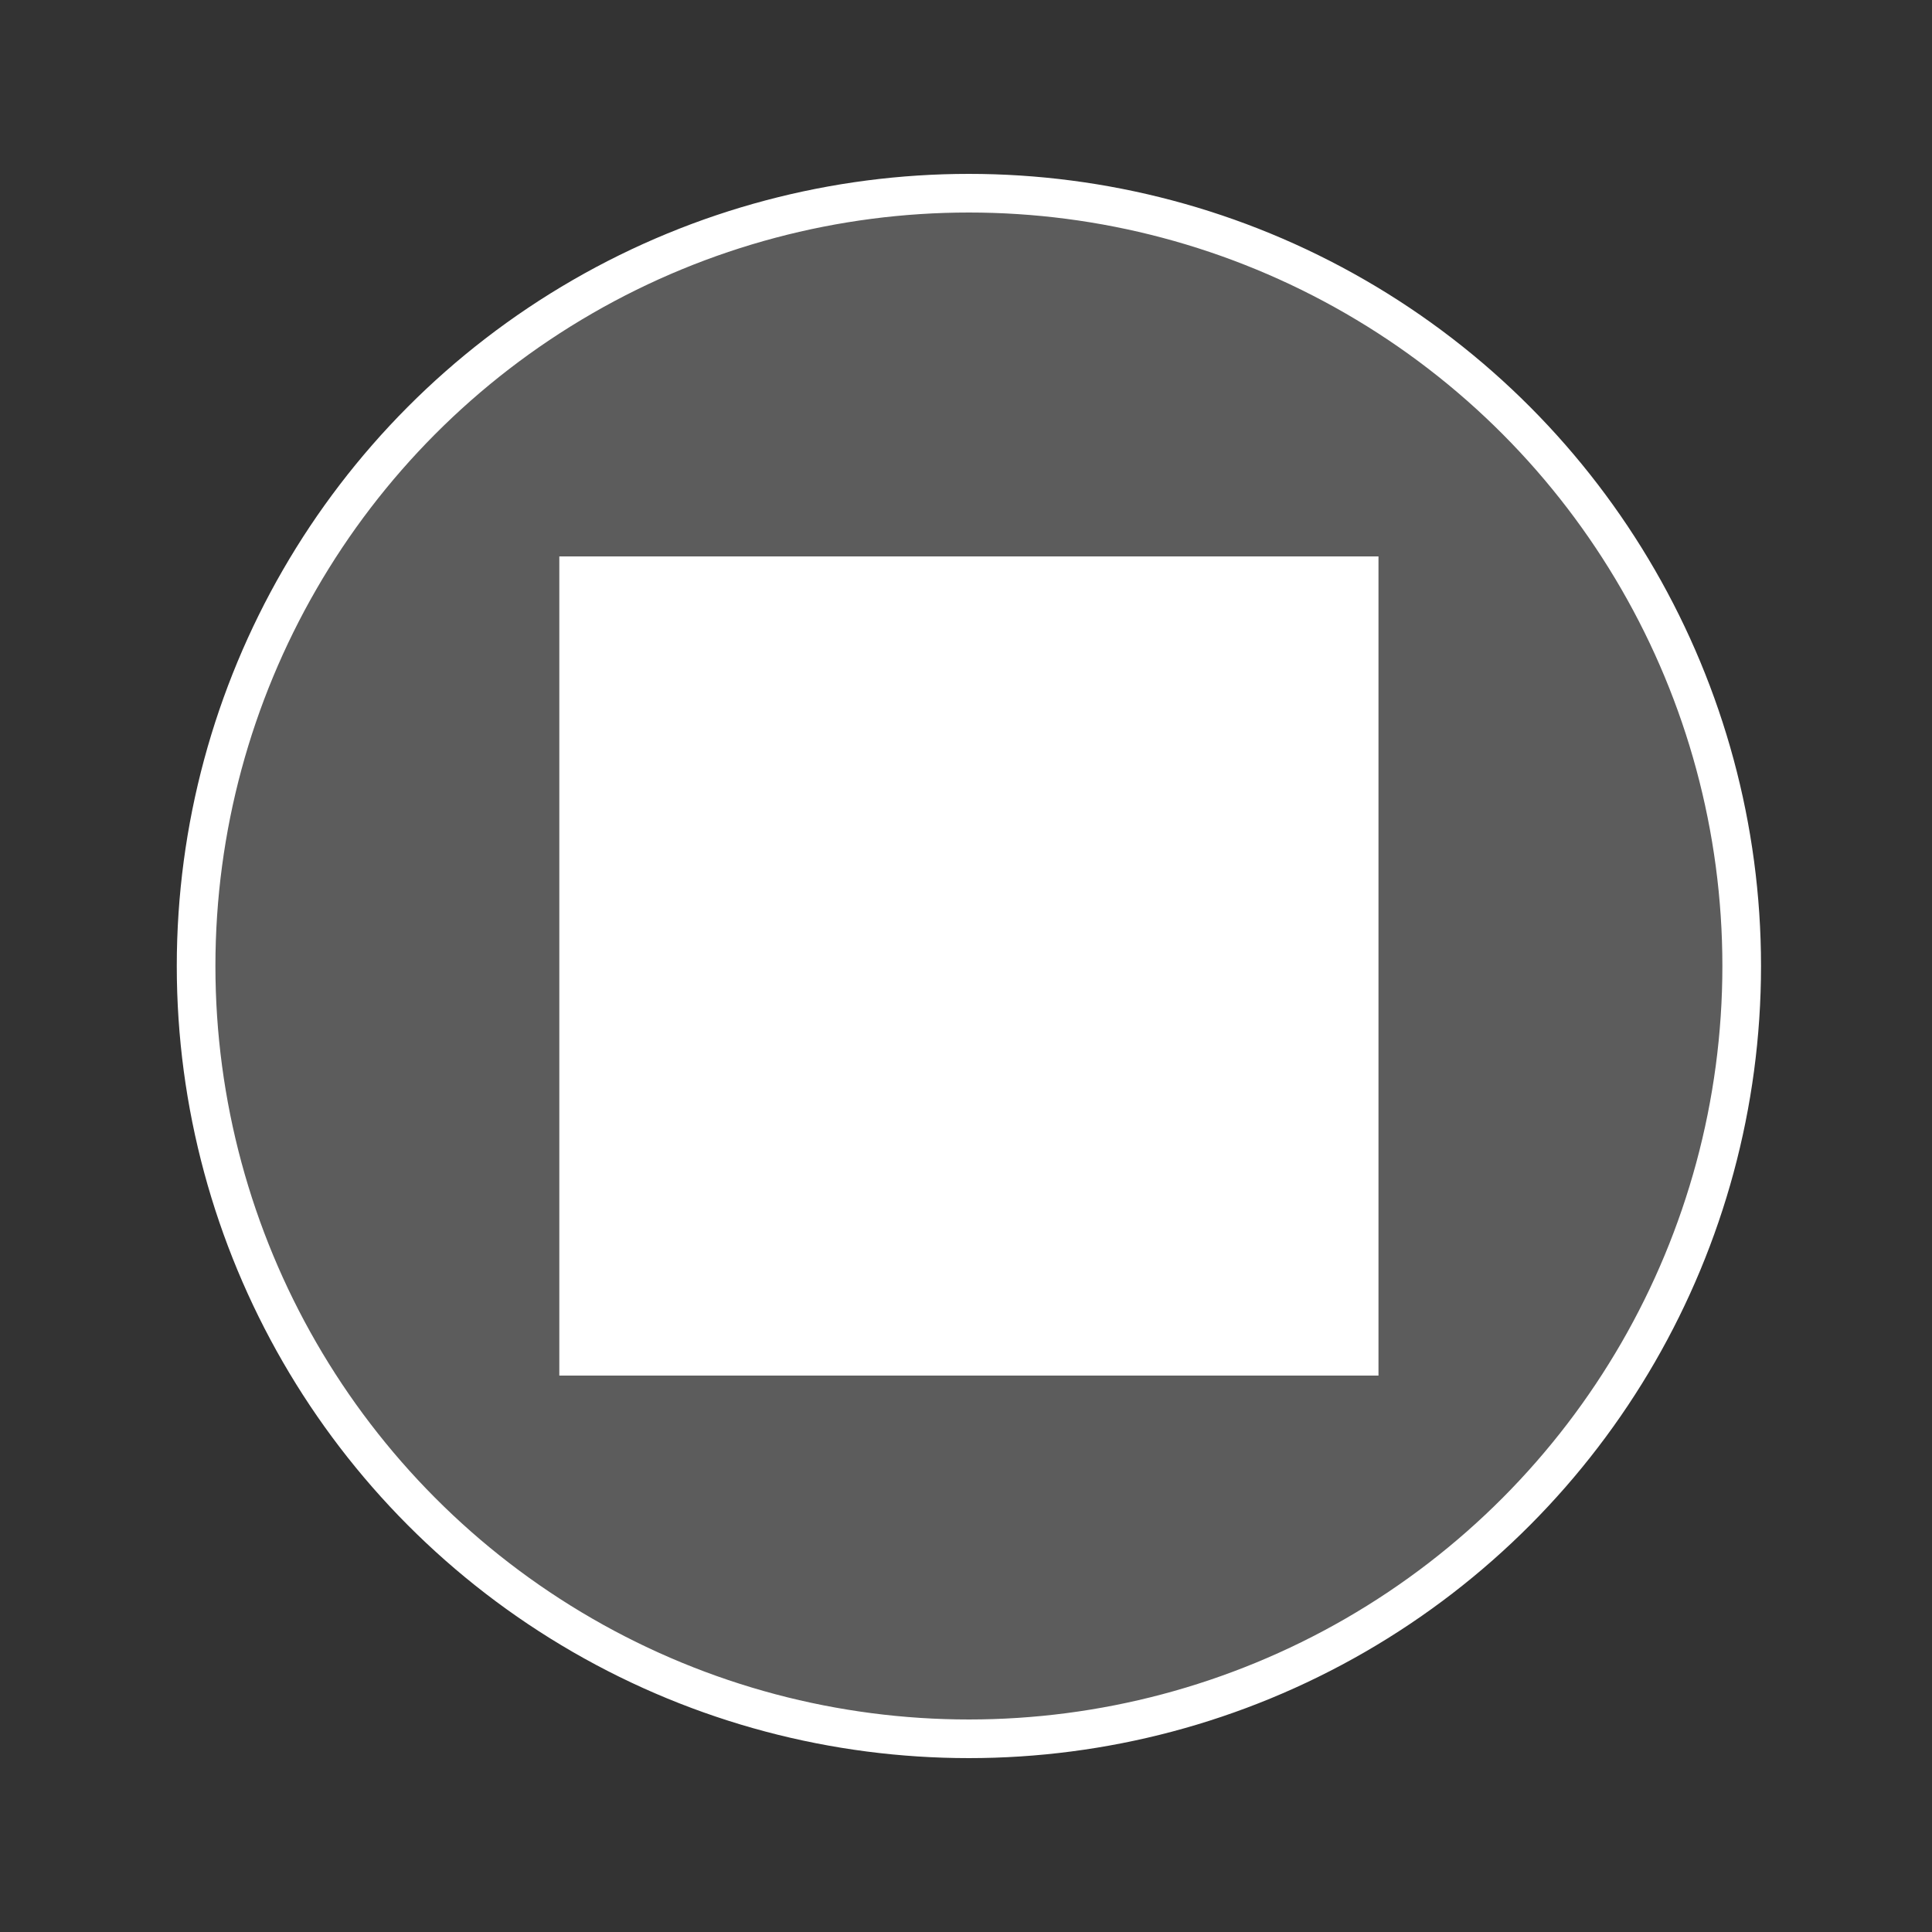
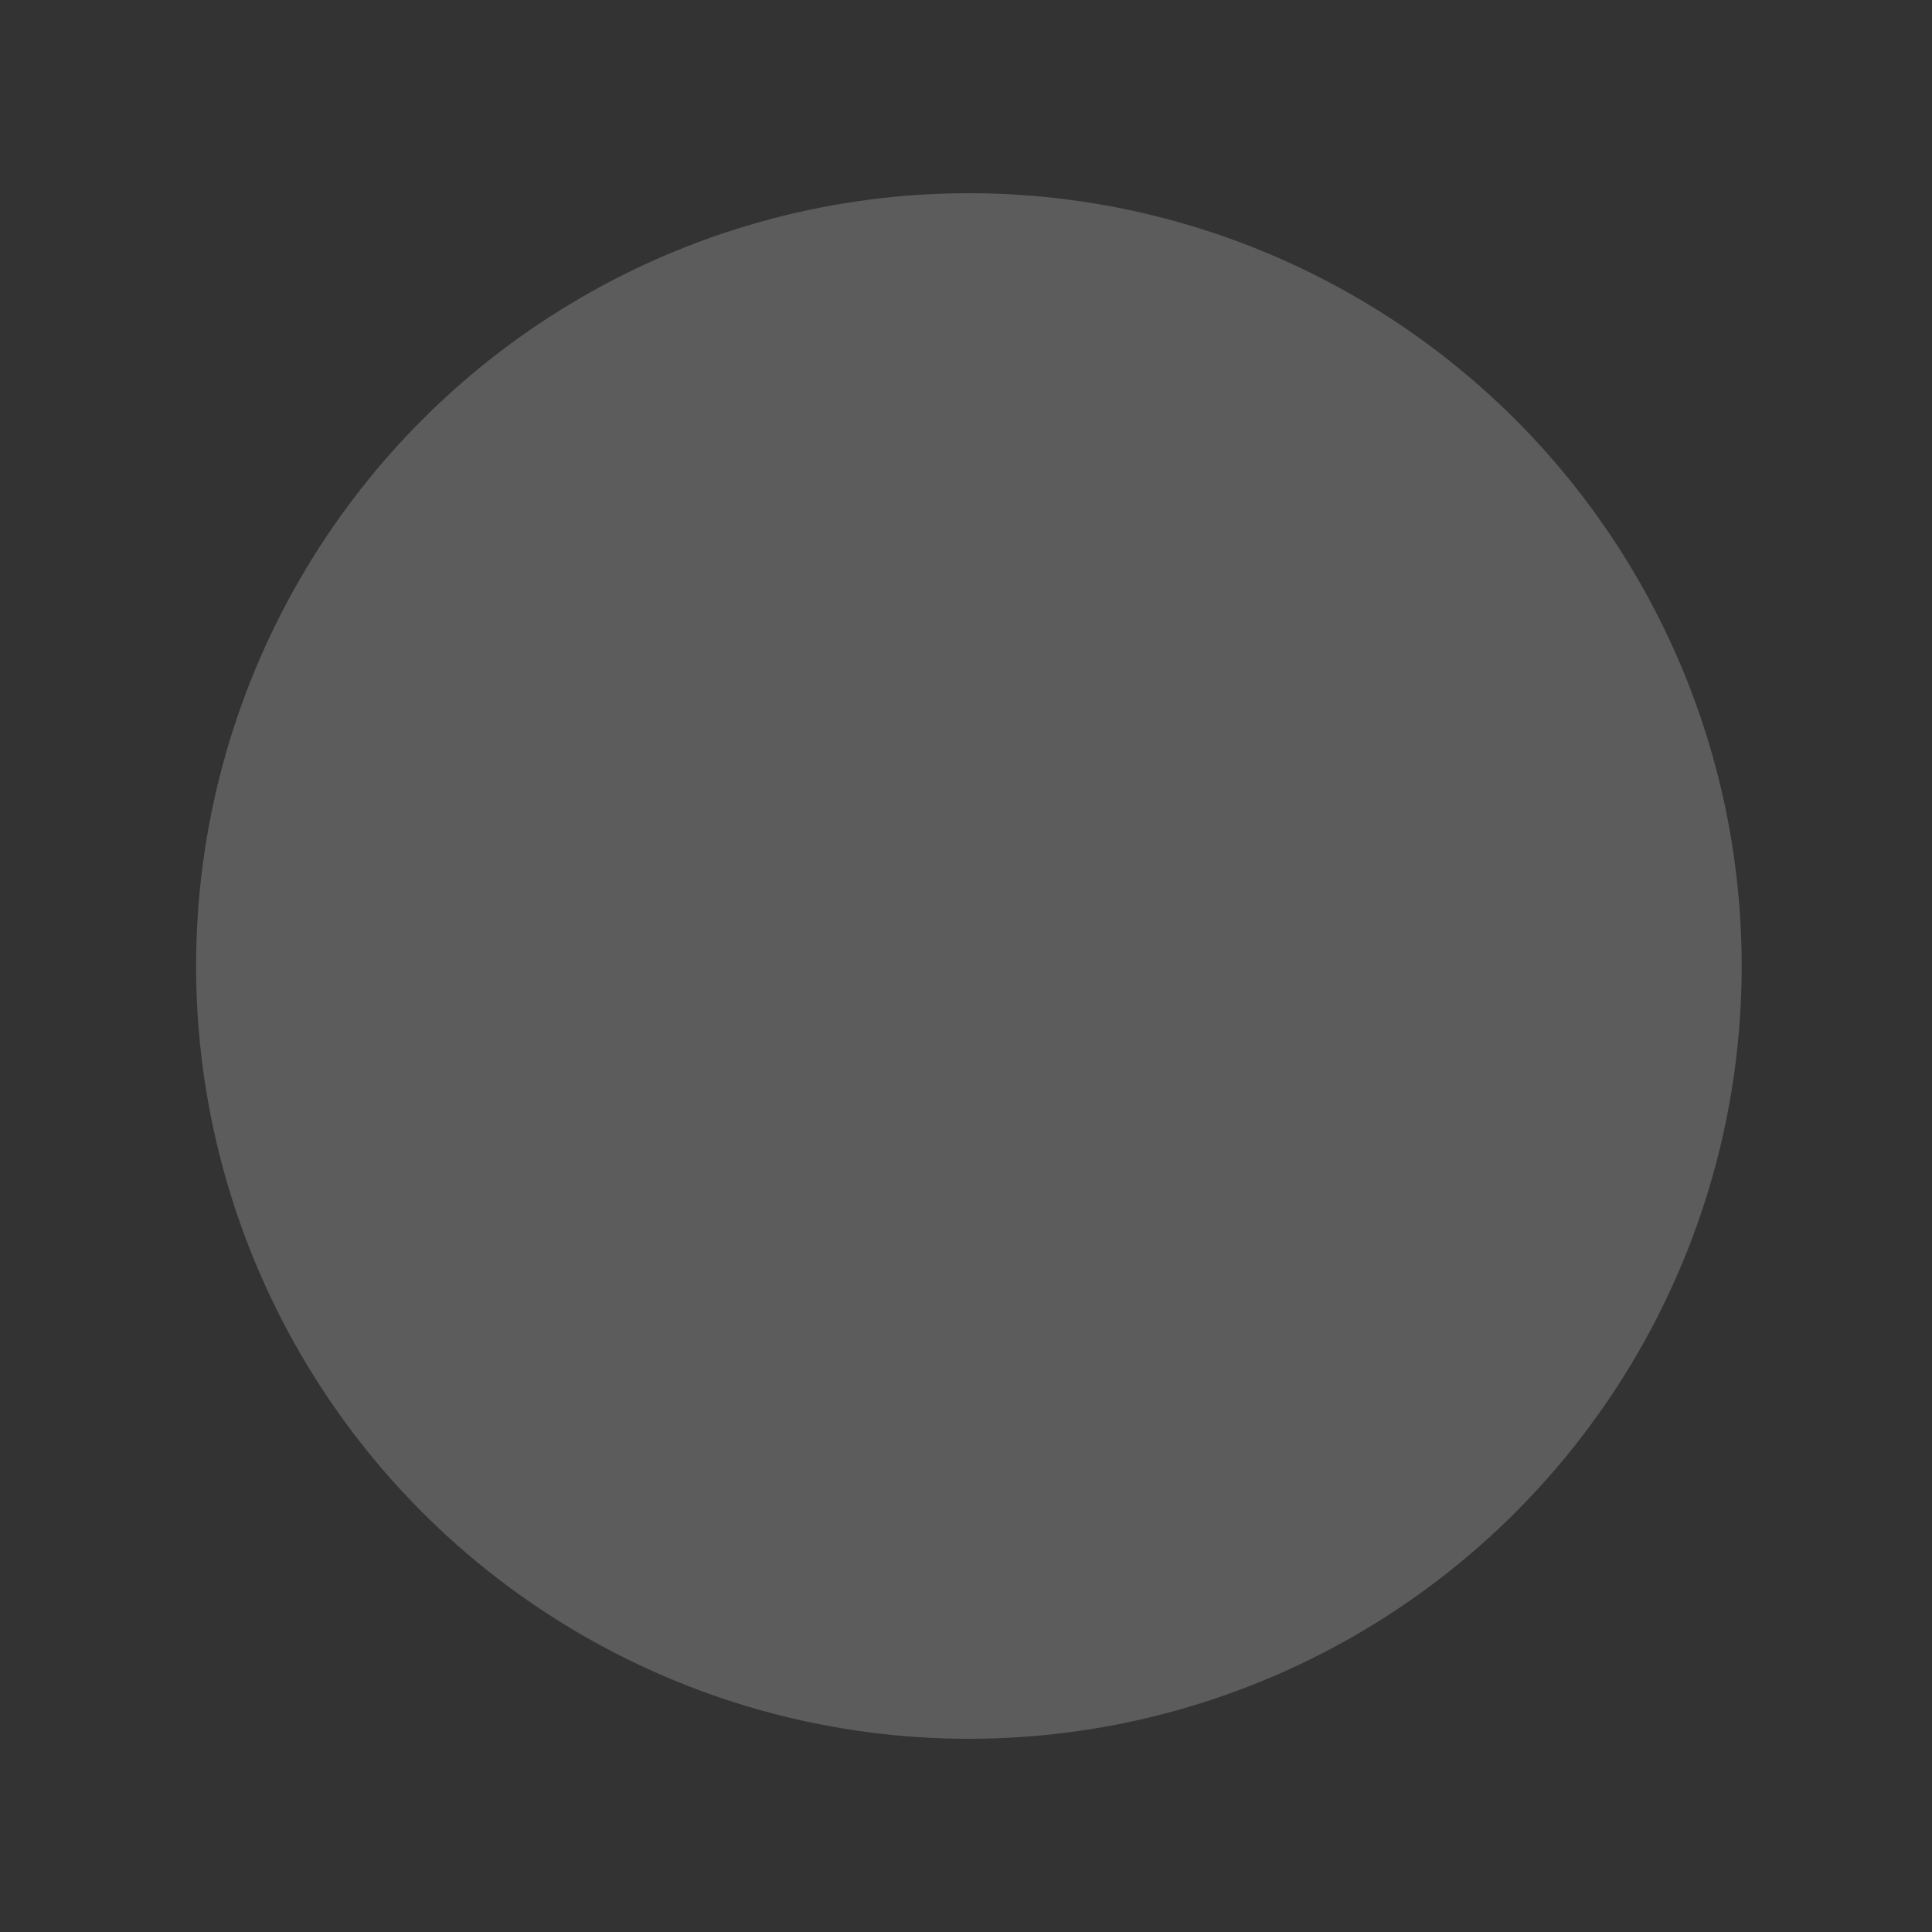
<svg xmlns="http://www.w3.org/2000/svg" xmlns:ns1="http://www.inkscape.org/namespaces/inkscape" xmlns:ns2="http://sodipodi.sourceforge.net/DTD/sodipodi-0.dtd" version="1.1" id="Layer_1" x="0px" y="0px" viewBox="0 0 200 200" xml:space="preserve" ns1:version="0.91 r13725" ns2:docname="stop.svg">
  <rect x="0" y="0" width="200" height="200" fill="#333333" stroke="none" />
  <defs id="defs11" />
  <ns2:namedview pagecolor="#ffffff" bordercolor="#666666" borderopacity="1" objecttolerance="10" gridtolerance="10" guidetolerance="10" ns1:pageopacity="0" ns1:pageshadow="2" ns1:window-width="720" ns1:window-height="480" id="namedview9" showgrid="false" ns1:zoom="1.18" ns1:cx="100" ns1:cy="100" ns1:window-x="0" ns1:window-y="26" ns1:window-maximized="0" ns1:current-layer="Layer_1" />
  <circle cx="100.3" cy="100" r="80" id="circle3" style="opacity:0.2;fill:#ffffff" />
-   <circle stroke-miterlimit="10" cx="100.3" cy="100" r="80" id="circle5" style="fill:none;stroke:#ffffff;stroke-width:4;stroke-miterlimit:10" />
-   <rect x="57.9" y="57.6" width="84.8" height="84.8" id="rect7" style="fill:#ffffff" />
</svg>